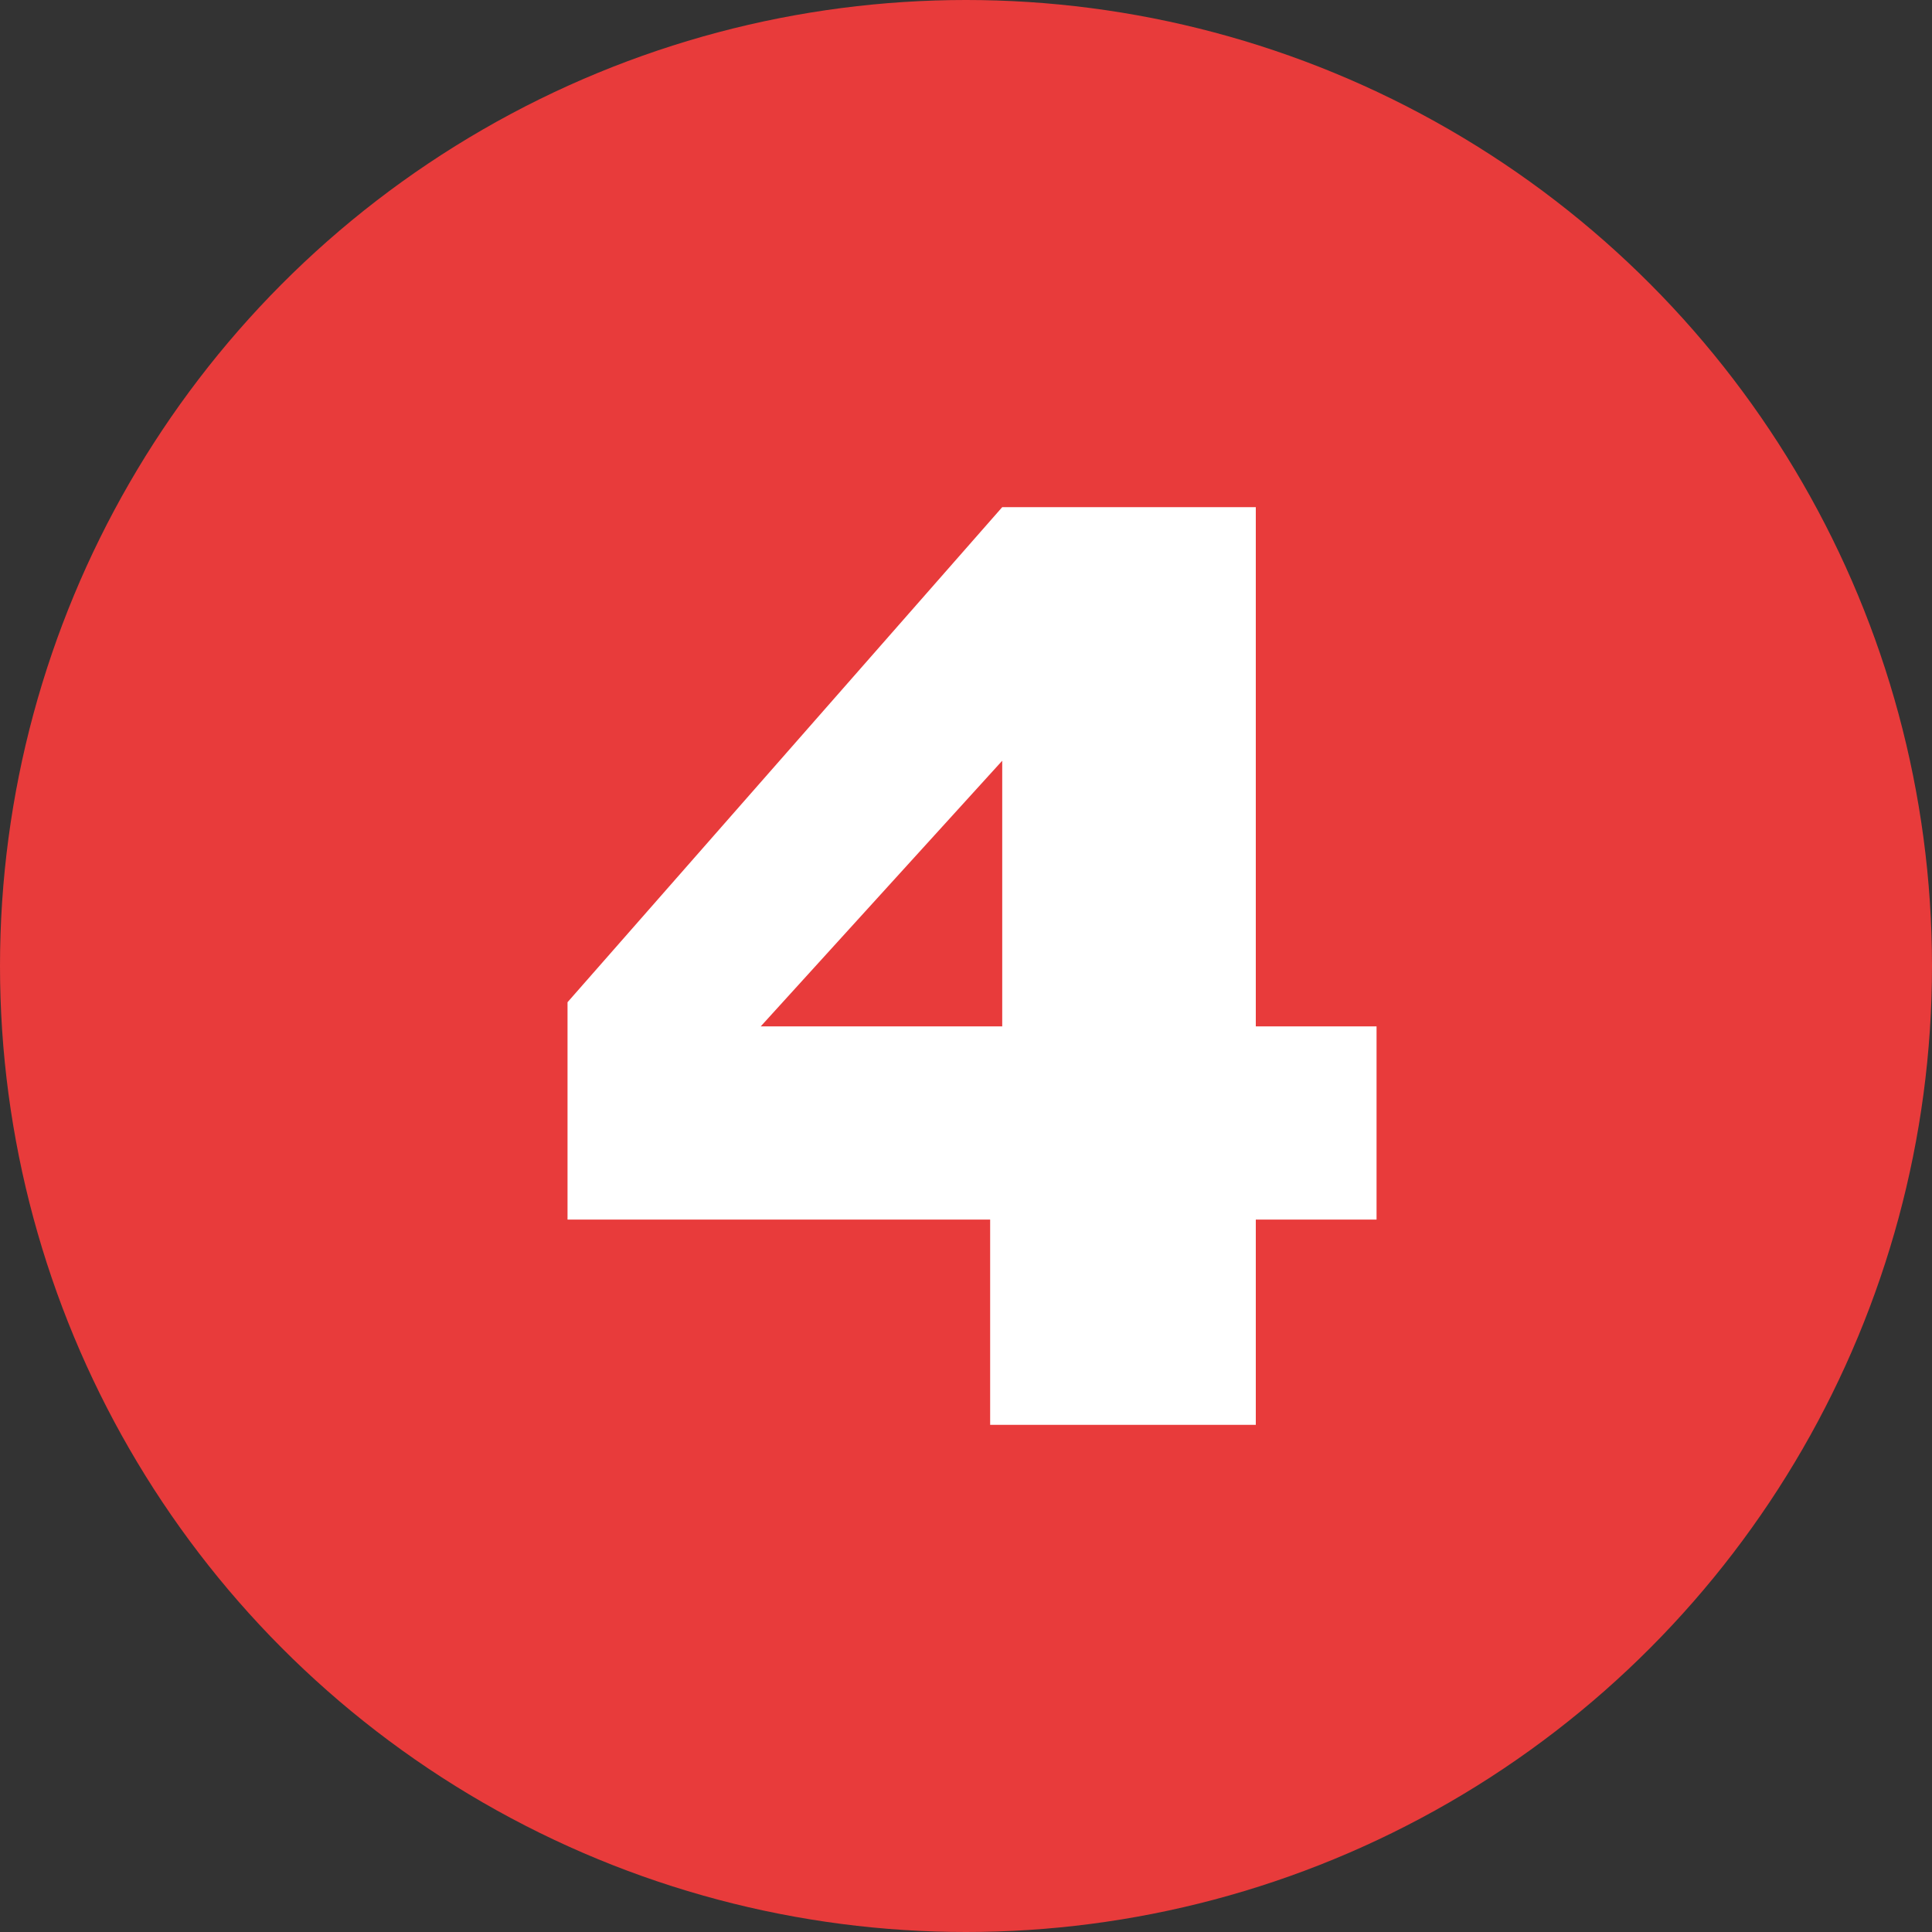
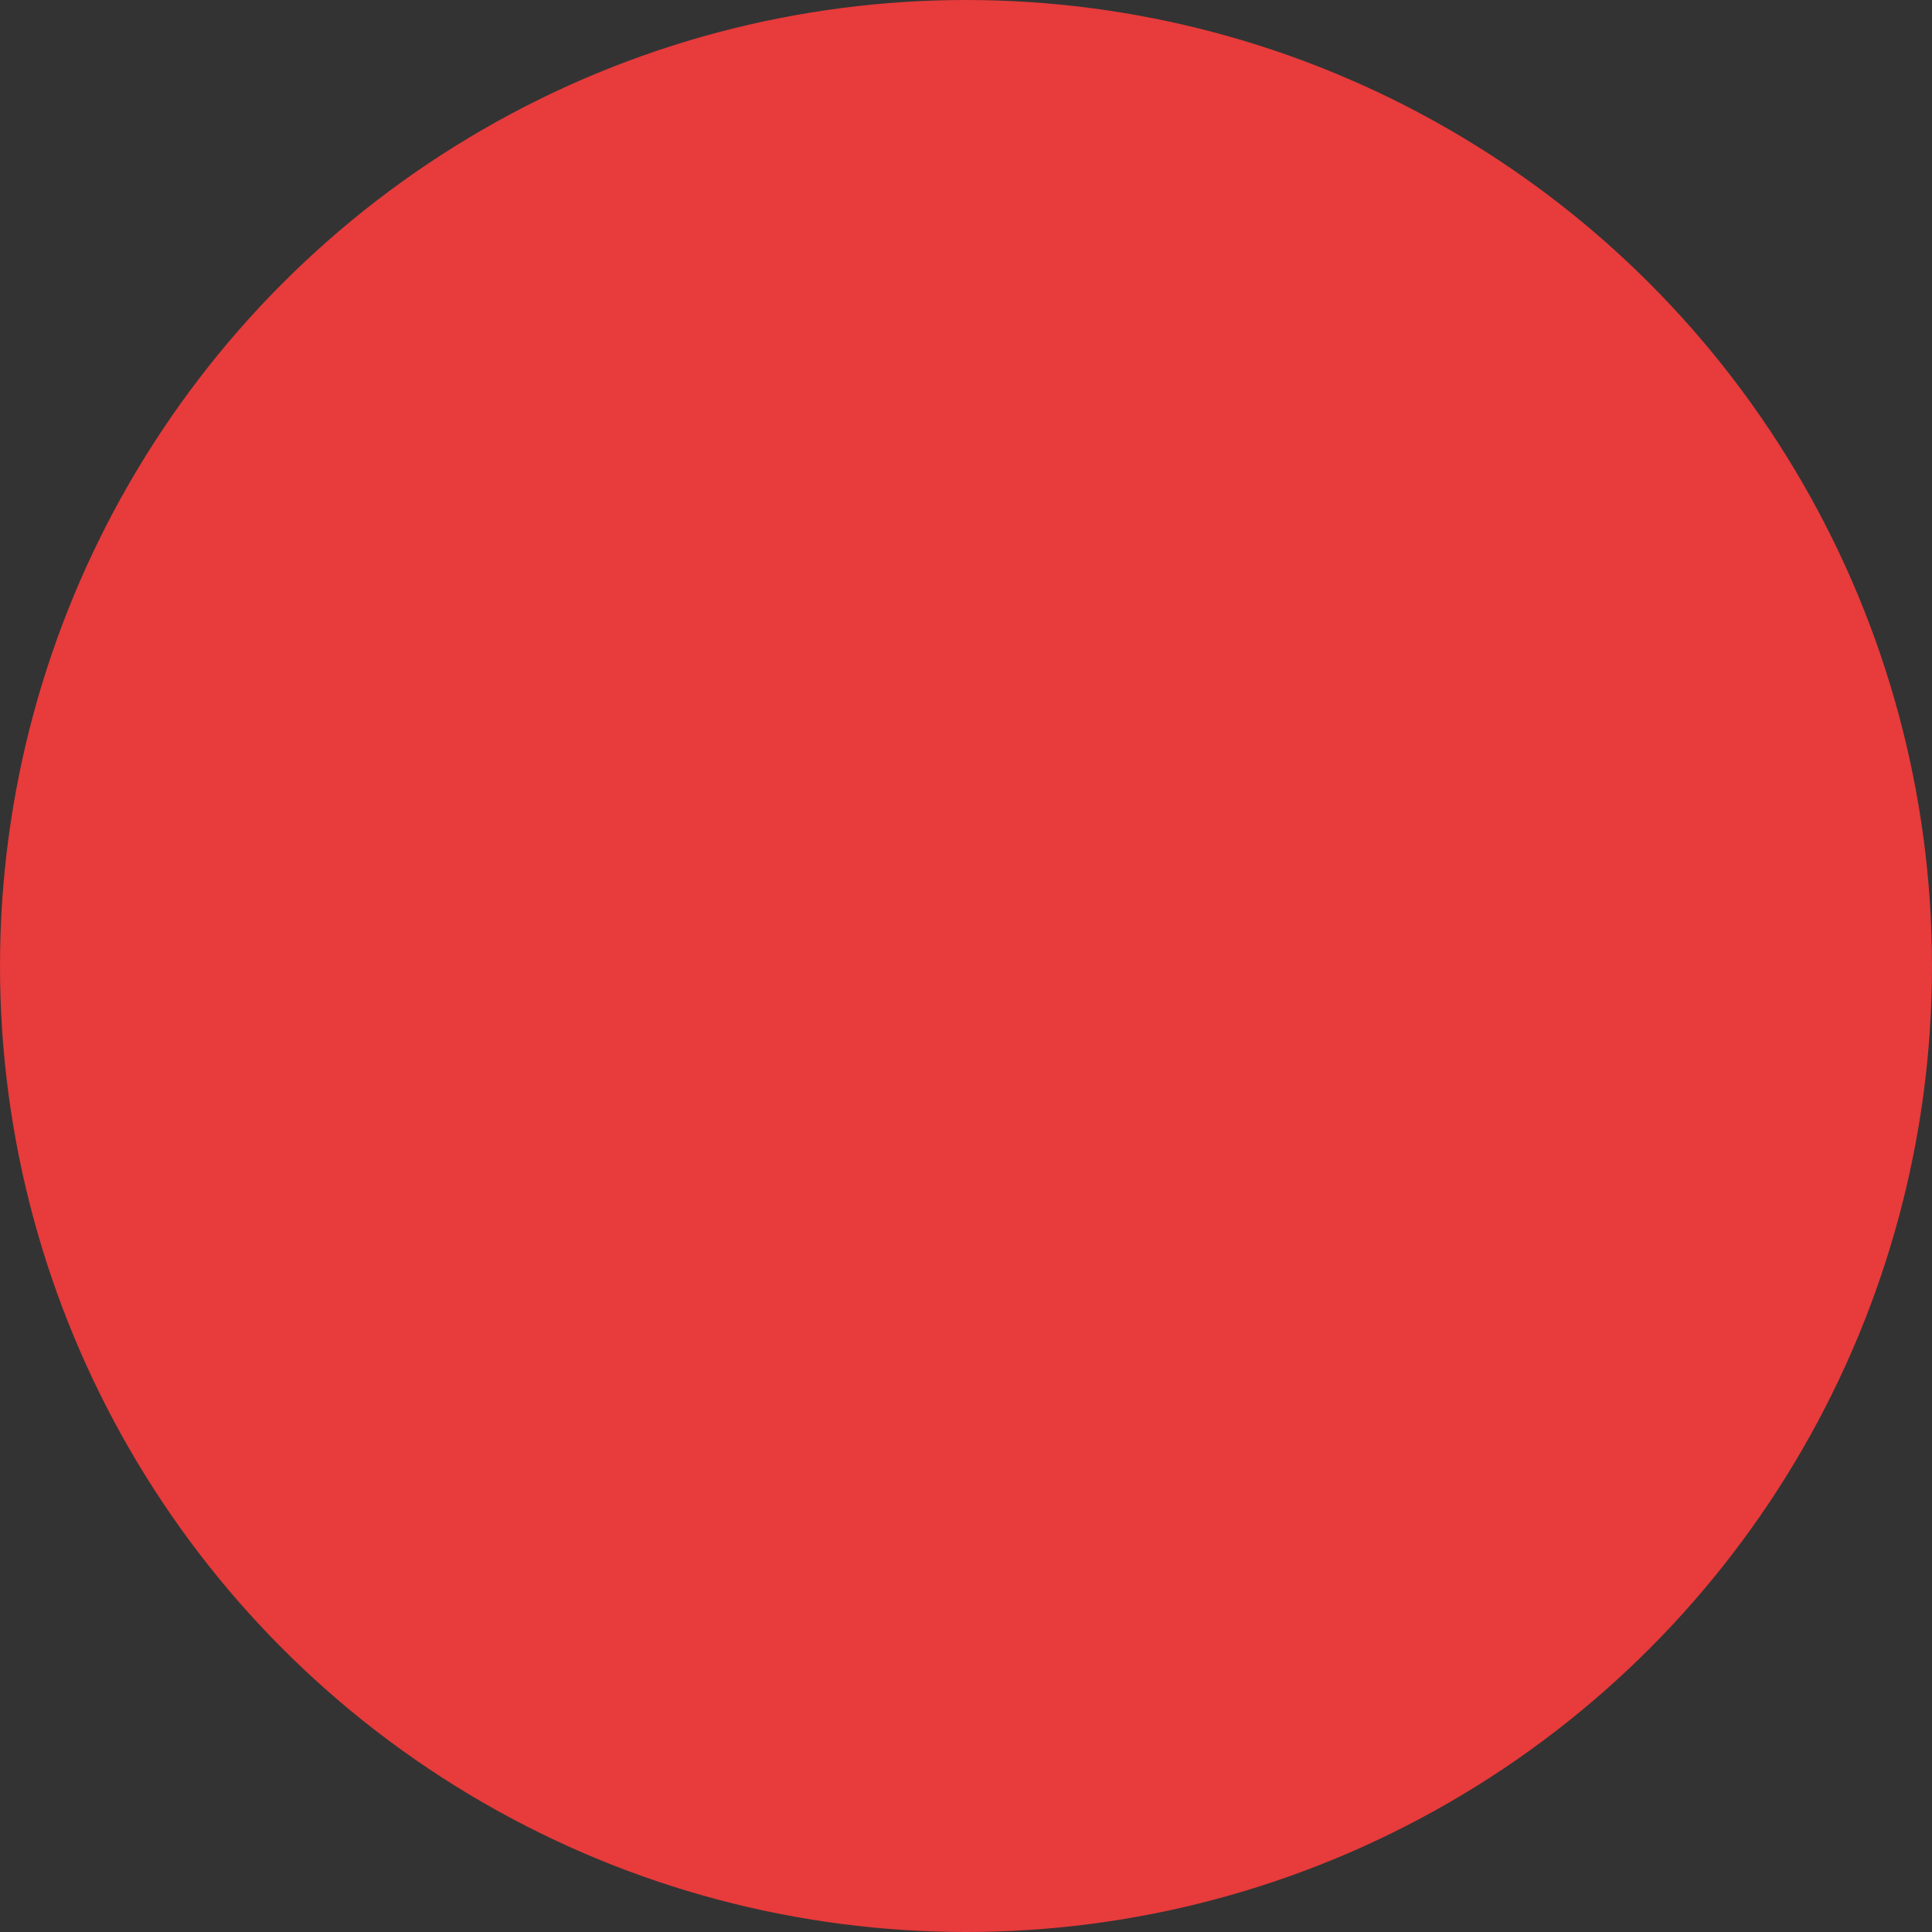
<svg xmlns="http://www.w3.org/2000/svg" version="1.1" id="Layer_1" x="0px" y="0px" viewBox="0 0 16 16" style="enable-background:new 0 0 16 16;" xml:space="preserve">
  <rect x="0" y="0" width="16" height="16" fill="#333333" stroke="none" />
  <style type="text/css">
	.st0{fill:#E83B3B;}
	.st1{fill:#FFFFFF;}
</style>
  <circle class="st0" cx="8" cy="8" r="8" />
  <g>
-     <path class="st1" d="M8.2,10.1H4.7V8.3l3.6-4.1h2.1v4.3h1v1.6h-1v1.7H8.2V10.1z M6.3,8.5h2V6.3h0L6.3,8.5L6.3,8.5z" />
-   </g>
+     </g>
</svg>